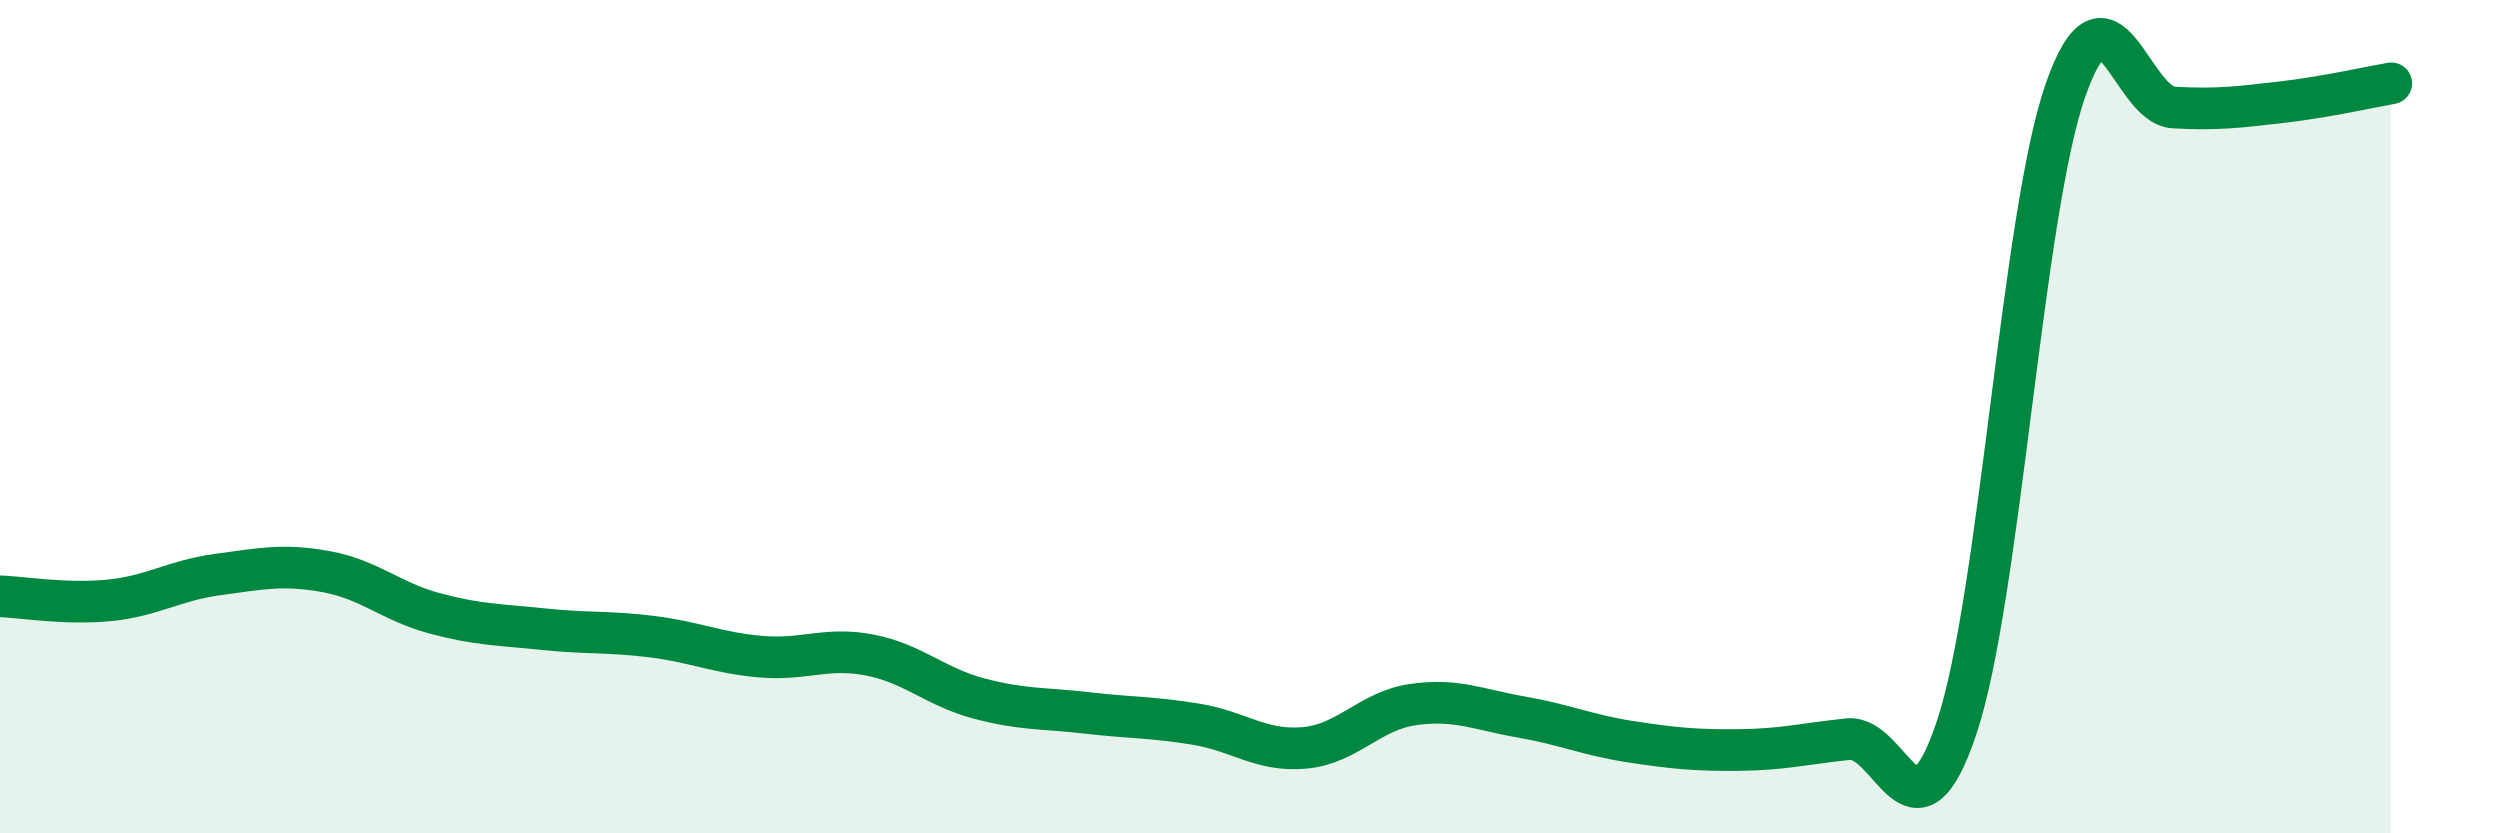
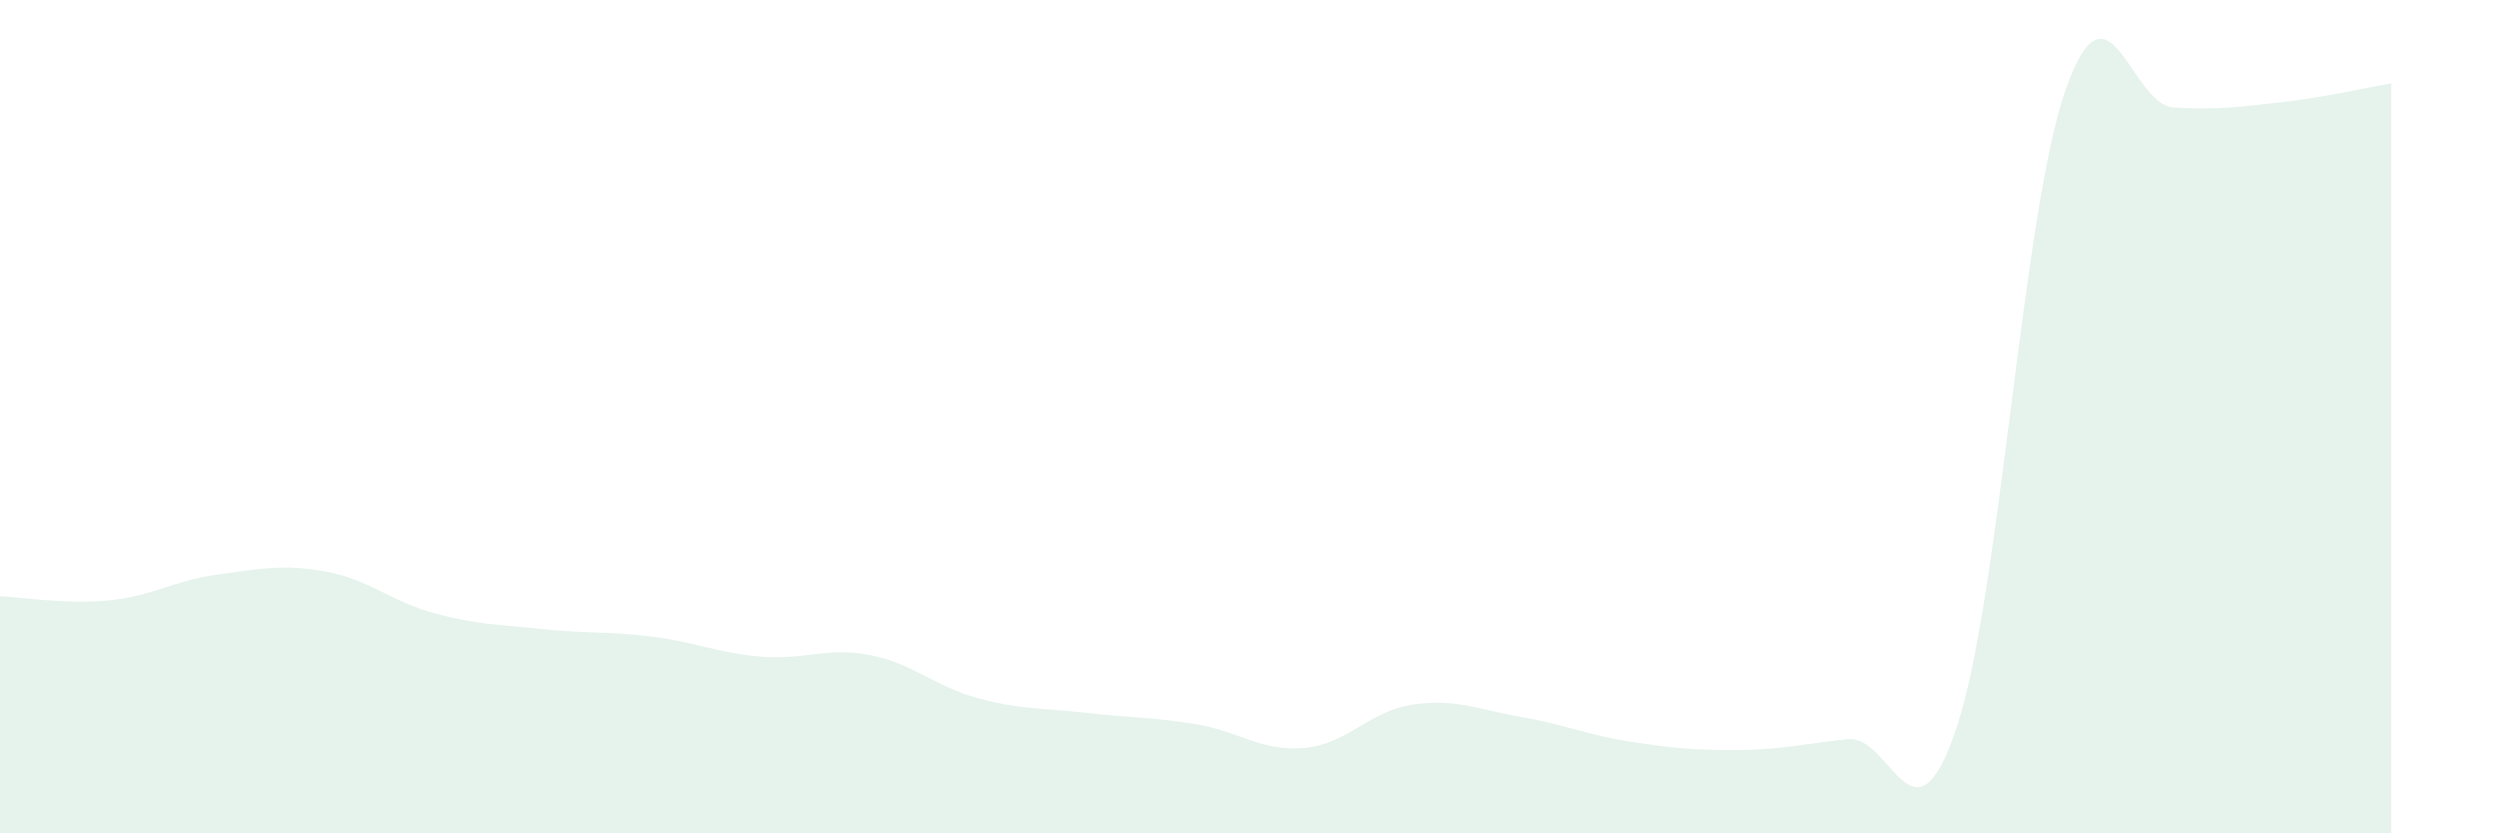
<svg xmlns="http://www.w3.org/2000/svg" width="60" height="20" viewBox="0 0 60 20">
  <path d="M 0,14.31 C 0.52,14.33 1.57,14.51 2.61,14.41 C 3.65,14.31 4.18,13.93 5.22,13.79 C 6.26,13.65 6.79,13.53 7.83,13.72 C 8.87,13.91 9.39,14.44 10.43,14.72 C 11.47,15 12,14.99 13.04,15.1 C 14.08,15.21 14.61,15.15 15.65,15.28 C 16.69,15.41 17.22,15.67 18.26,15.76 C 19.3,15.85 19.83,15.52 20.87,15.72 C 21.91,15.92 22.44,16.48 23.48,16.76 C 24.52,17.04 25.05,16.99 26.09,17.11 C 27.13,17.23 27.66,17.21 28.7,17.38 C 29.74,17.55 30.26,18.04 31.3,17.95 C 32.34,17.86 32.87,17.06 33.91,16.91 C 34.95,16.76 35.48,17.03 36.52,17.21 C 37.56,17.39 38.09,17.64 39.13,17.8 C 40.17,17.96 40.7,18.01 41.74,18 C 42.78,17.99 43.31,17.85 44.35,17.74 C 45.39,17.63 45.92,20.57 46.96,17.46 C 48,14.35 48.53,5.15 49.57,2.17 C 50.61,-0.81 51.13,2.52 52.17,2.58 C 53.21,2.64 53.74,2.57 54.78,2.45 C 55.82,2.33 56.87,2.09 57.39,2L57.39 20L0 20Z" fill="#008740" opacity="0.1" stroke-linecap="round" stroke-linejoin="round" />
-   <path d="M 0,14.31 C 0.52,14.33 1.57,14.51 2.61,14.41 C 3.65,14.31 4.18,13.93 5.22,13.79 C 6.26,13.65 6.79,13.53 7.83,13.72 C 8.87,13.91 9.39,14.44 10.43,14.72 C 11.47,15 12,14.99 13.04,15.1 C 14.08,15.21 14.61,15.15 15.65,15.28 C 16.69,15.41 17.22,15.67 18.26,15.76 C 19.3,15.85 19.83,15.52 20.87,15.72 C 21.91,15.92 22.44,16.48 23.48,16.76 C 24.52,17.04 25.05,16.99 26.09,17.11 C 27.13,17.23 27.66,17.21 28.7,17.38 C 29.74,17.55 30.26,18.04 31.3,17.95 C 32.34,17.86 32.87,17.06 33.91,16.91 C 34.95,16.76 35.48,17.03 36.52,17.21 C 37.56,17.39 38.09,17.64 39.13,17.8 C 40.17,17.96 40.7,18.01 41.74,18 C 42.78,17.99 43.31,17.85 44.35,17.74 C 45.39,17.63 45.92,20.57 46.96,17.46 C 48,14.35 48.53,5.15 49.57,2.17 C 50.61,-0.81 51.13,2.52 52.17,2.58 C 53.21,2.64 53.74,2.57 54.78,2.45 C 55.82,2.33 56.87,2.09 57.39,2" stroke="#008740" stroke-width="1" fill="none" stroke-linecap="round" stroke-linejoin="round" />
</svg>